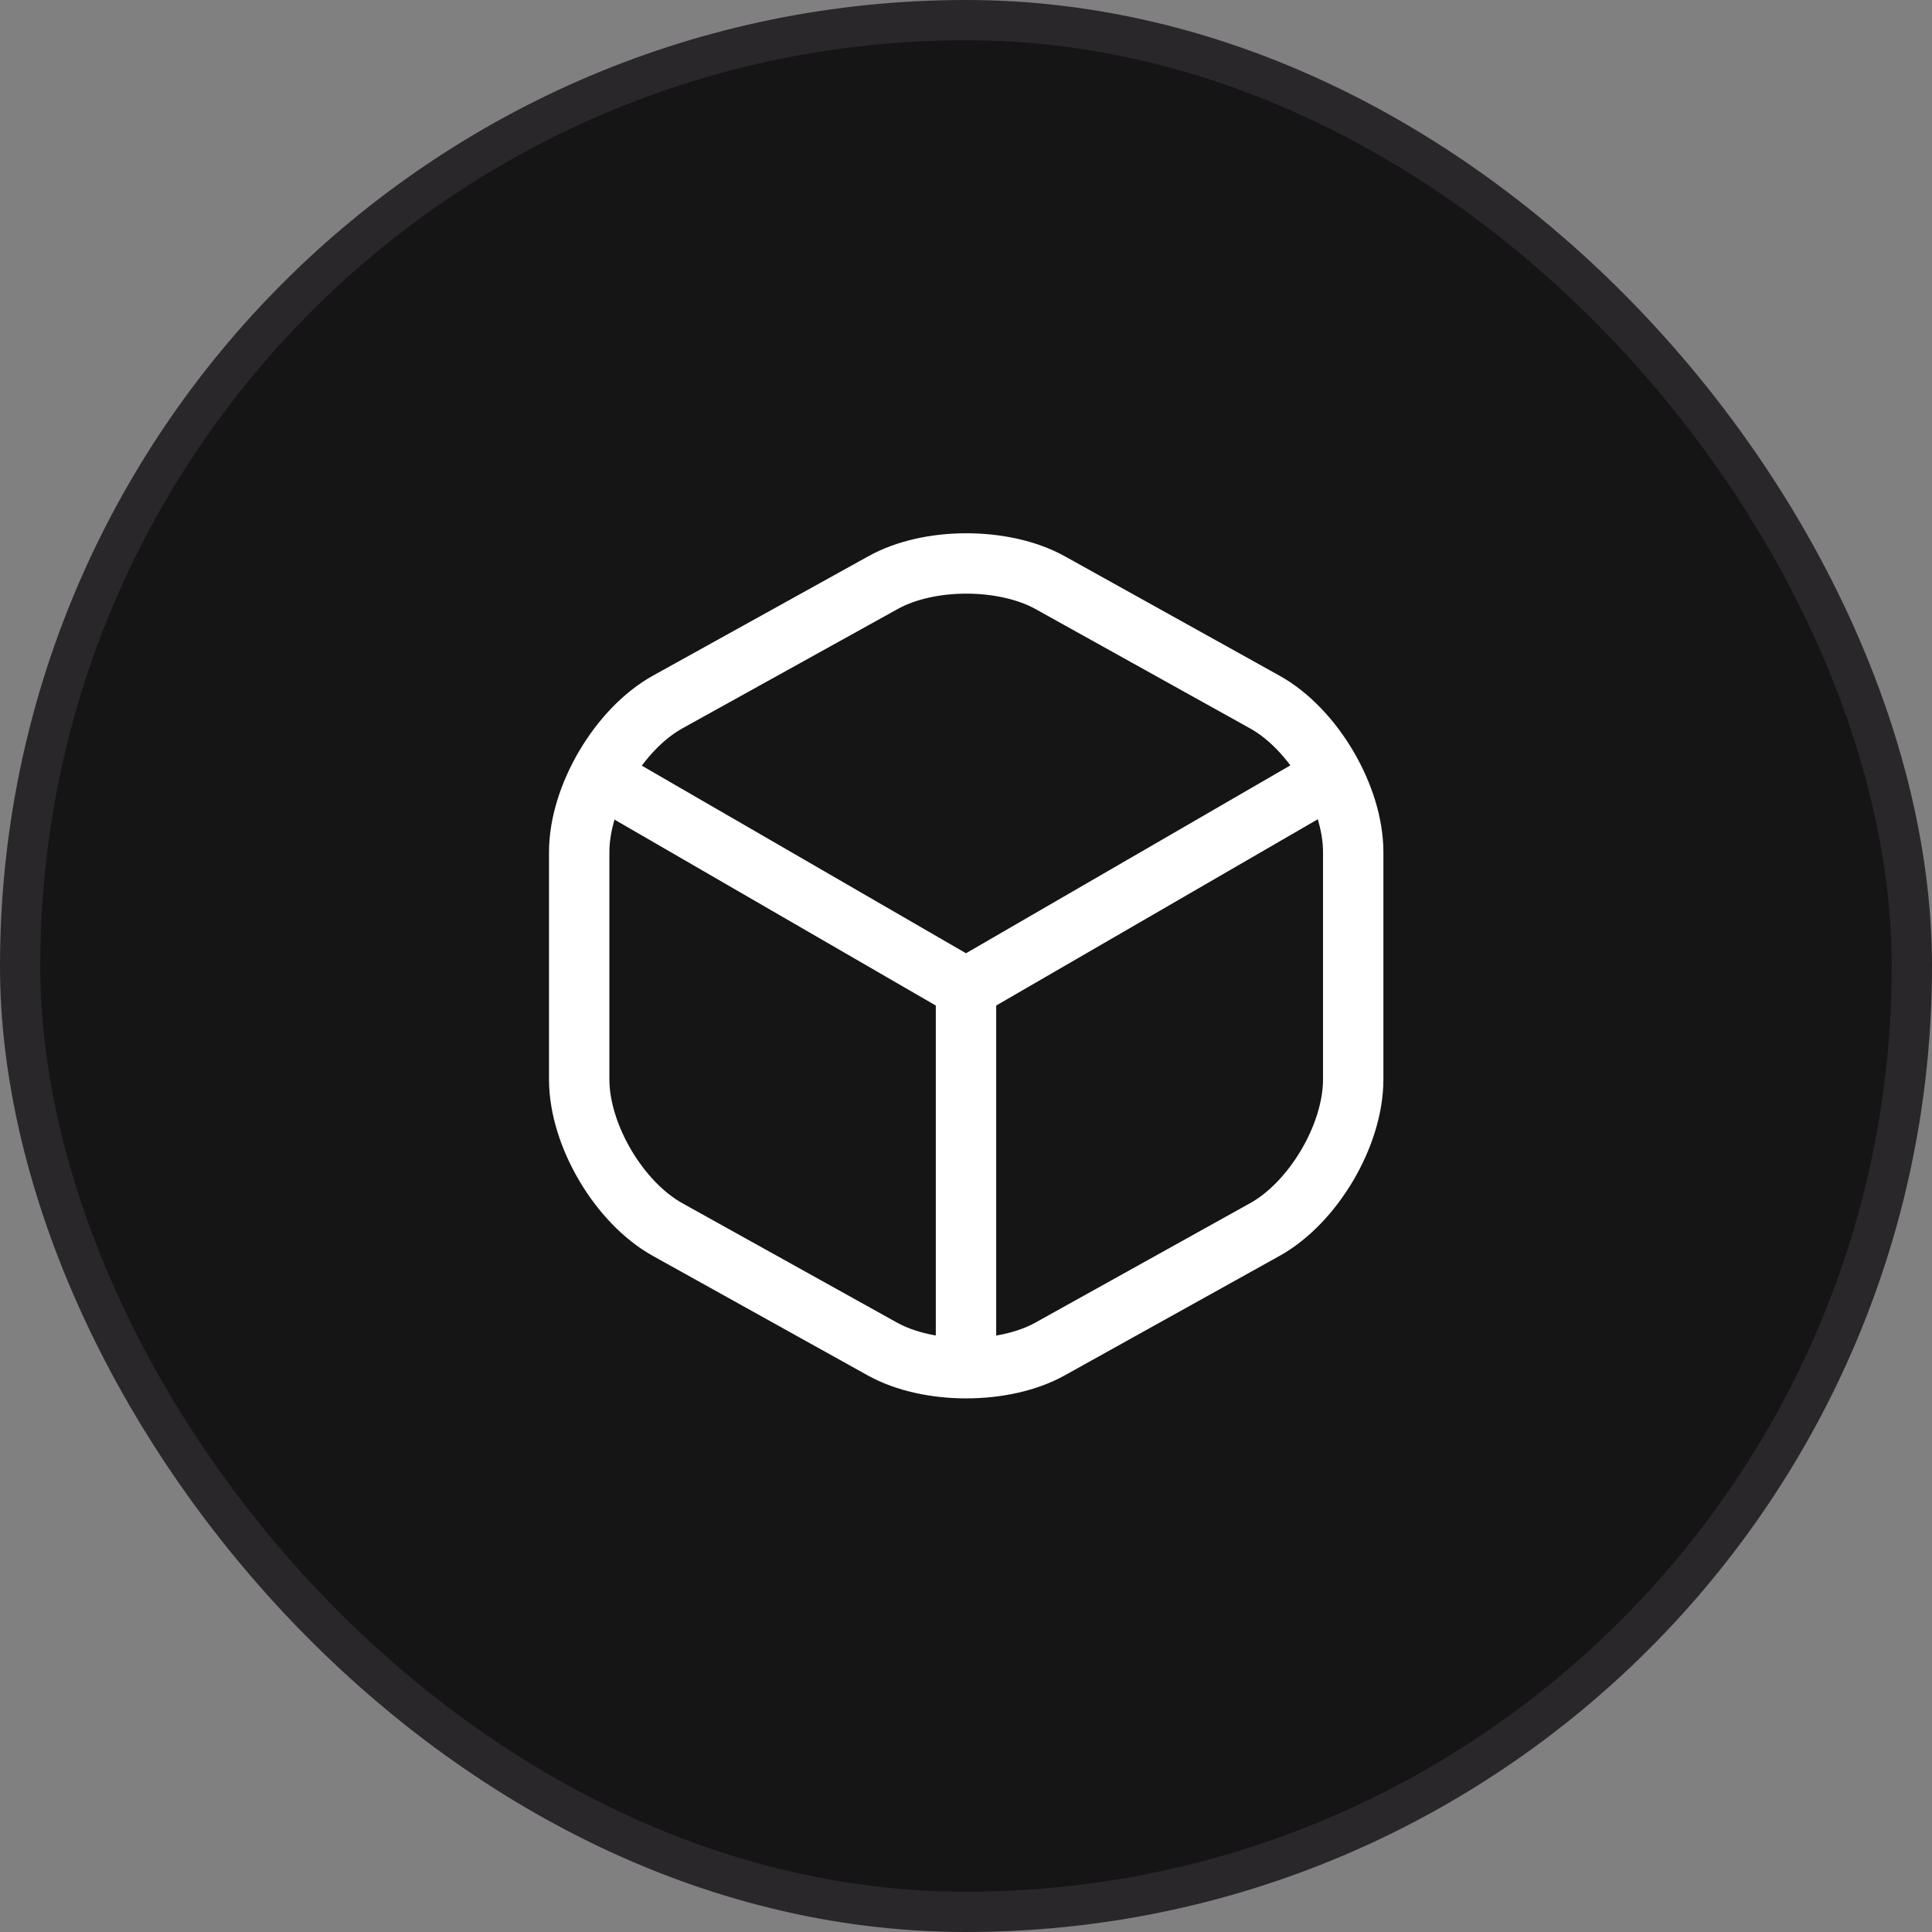
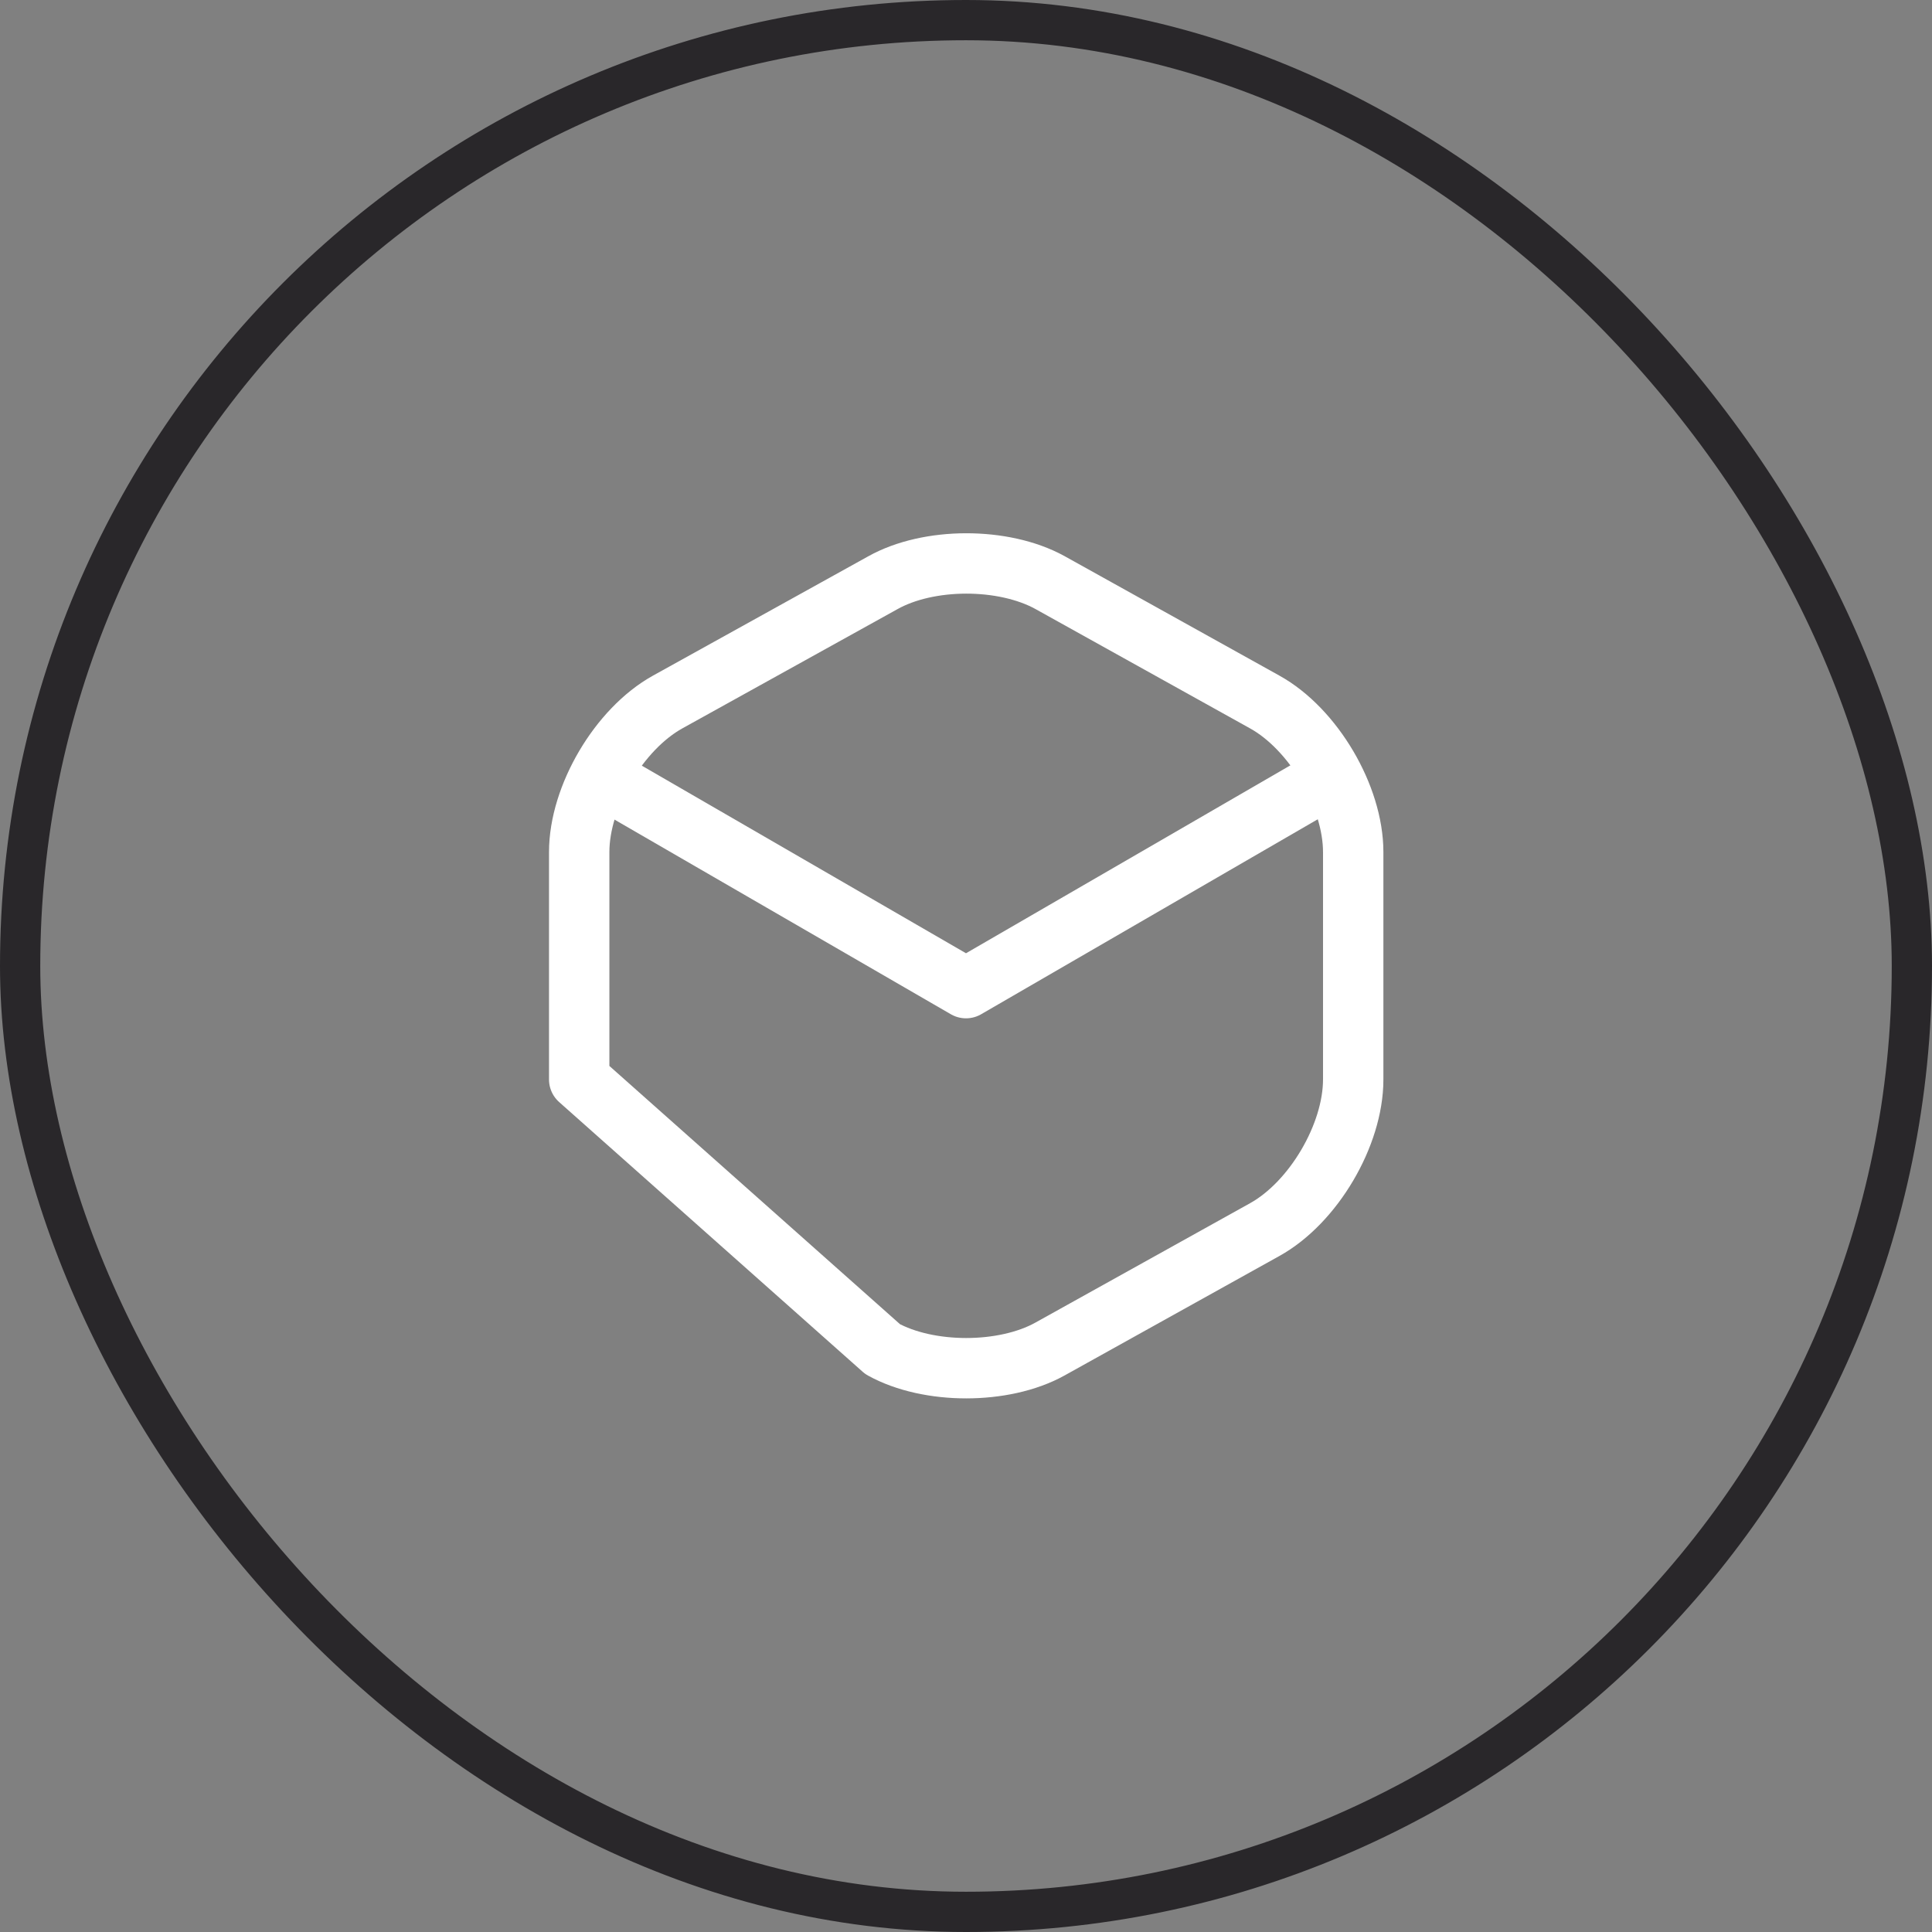
<svg xmlns="http://www.w3.org/2000/svg" width="48" height="48" viewBox="0 0 48 48" fill="none">
  <rect x="0" y="0" width="48" height="48" fill="#808080" stroke="none" />
-   <rect x="0.5" y="0.5" width="47" height="47" rx="23.5" fill="#151516" />
  <rect x="0.5" y="0.5" width="47" height="47" rx="23.5" stroke="#29272A" />
  <path d="M15.17 19.44L24 24.55L32.77 19.47" stroke="white" stroke-width="1.5" stroke-linecap="round" stroke-linejoin="round" />
-   <path d="M24 33.61V24.54" stroke="white" stroke-width="1.5" stroke-linecap="round" stroke-linejoin="round" />
-   <path d="M21.93 14.48L16.59 17.44C15.38 18.11 14.39 19.79 14.39 21.17V26.82C14.39 28.2 15.38 29.88 16.59 30.55L21.93 33.52C23.07 34.15 24.94 34.15 26.08 33.52L31.42 30.55C32.63 29.88 33.62 28.2 33.62 26.82V21.17C33.62 19.79 32.63 18.11 31.42 17.44L26.08 14.47C24.93 13.84 23.07 13.84 21.93 14.48Z" stroke="white" stroke-width="1.5" stroke-linecap="round" stroke-linejoin="round" />
+   <path d="M21.93 14.48L16.59 17.44C15.38 18.11 14.39 19.79 14.39 21.17V26.82L21.93 33.52C23.07 34.15 24.94 34.15 26.08 33.52L31.42 30.55C32.63 29.88 33.62 28.2 33.62 26.82V21.17C33.62 19.79 32.63 18.11 31.42 17.44L26.08 14.47C24.93 13.84 23.07 13.84 21.93 14.48Z" stroke="white" stroke-width="1.5" stroke-linecap="round" stroke-linejoin="round" />
</svg>